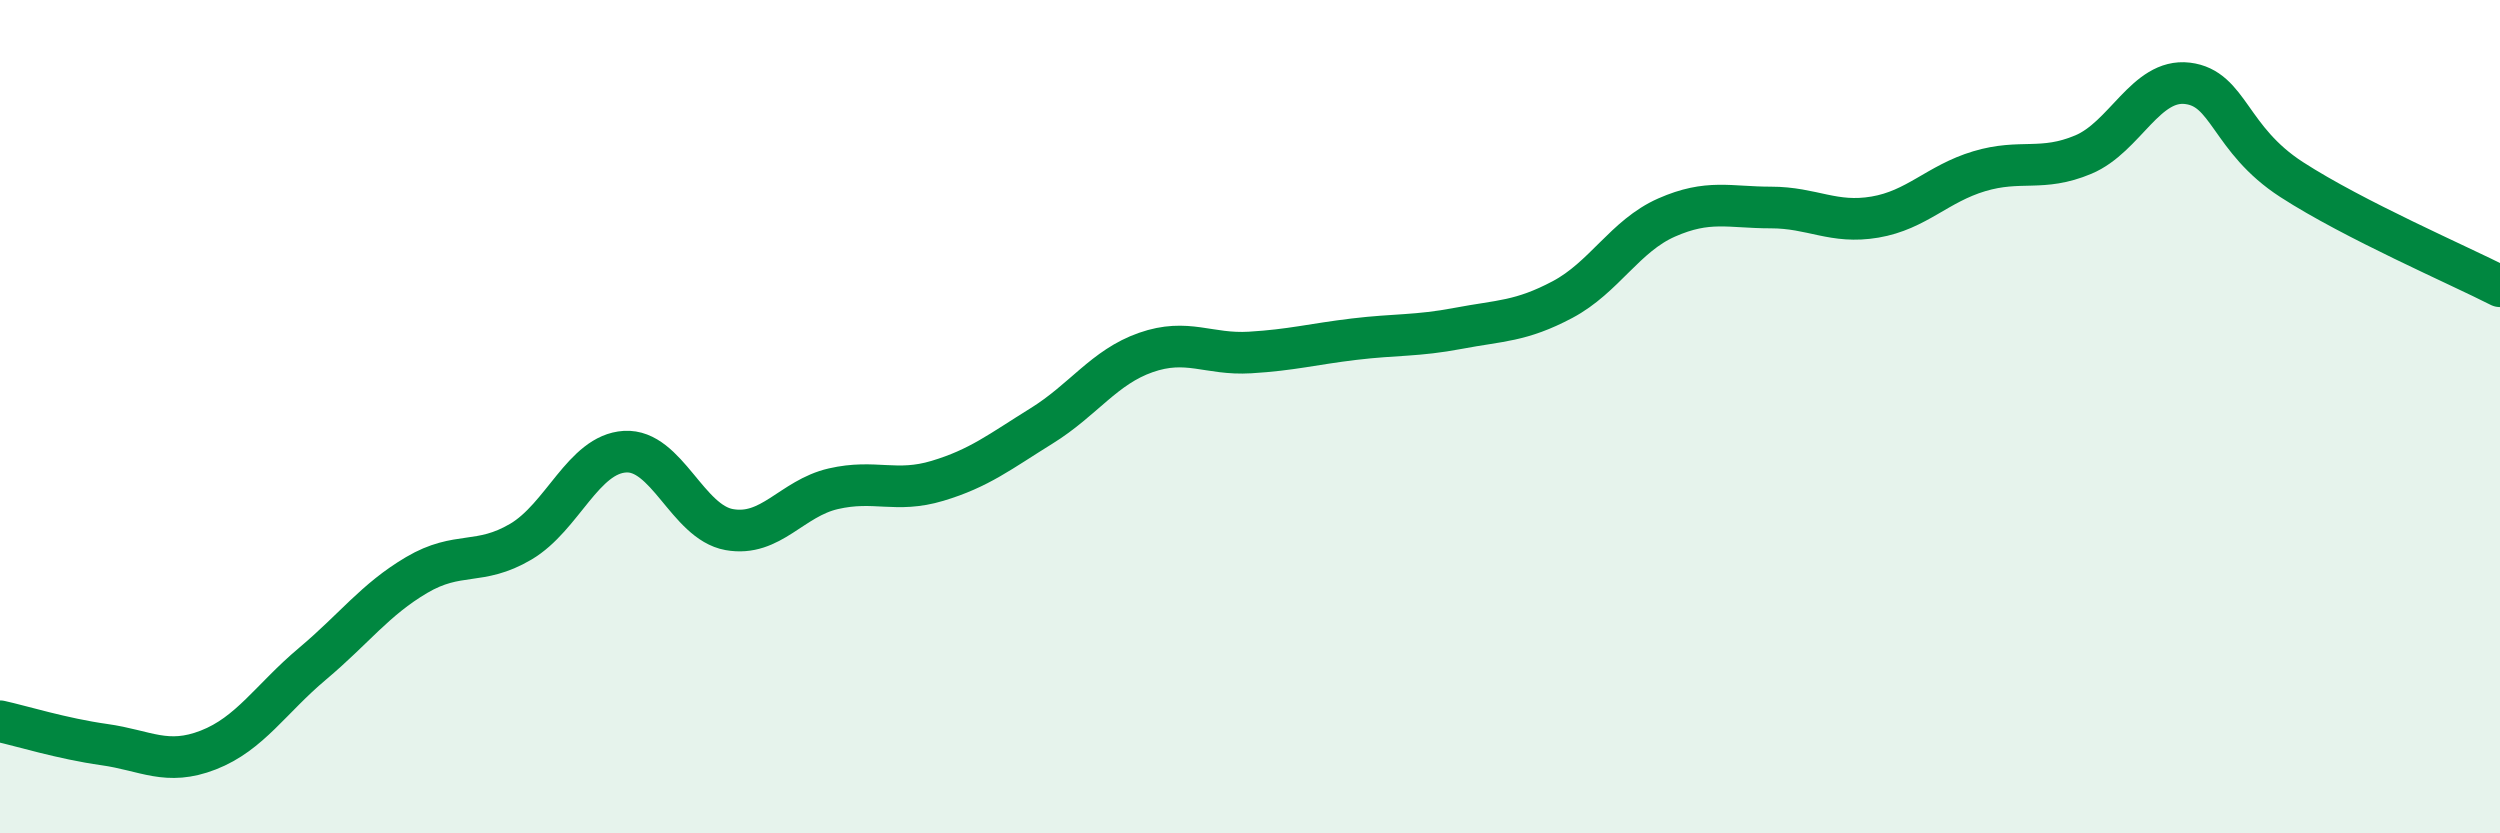
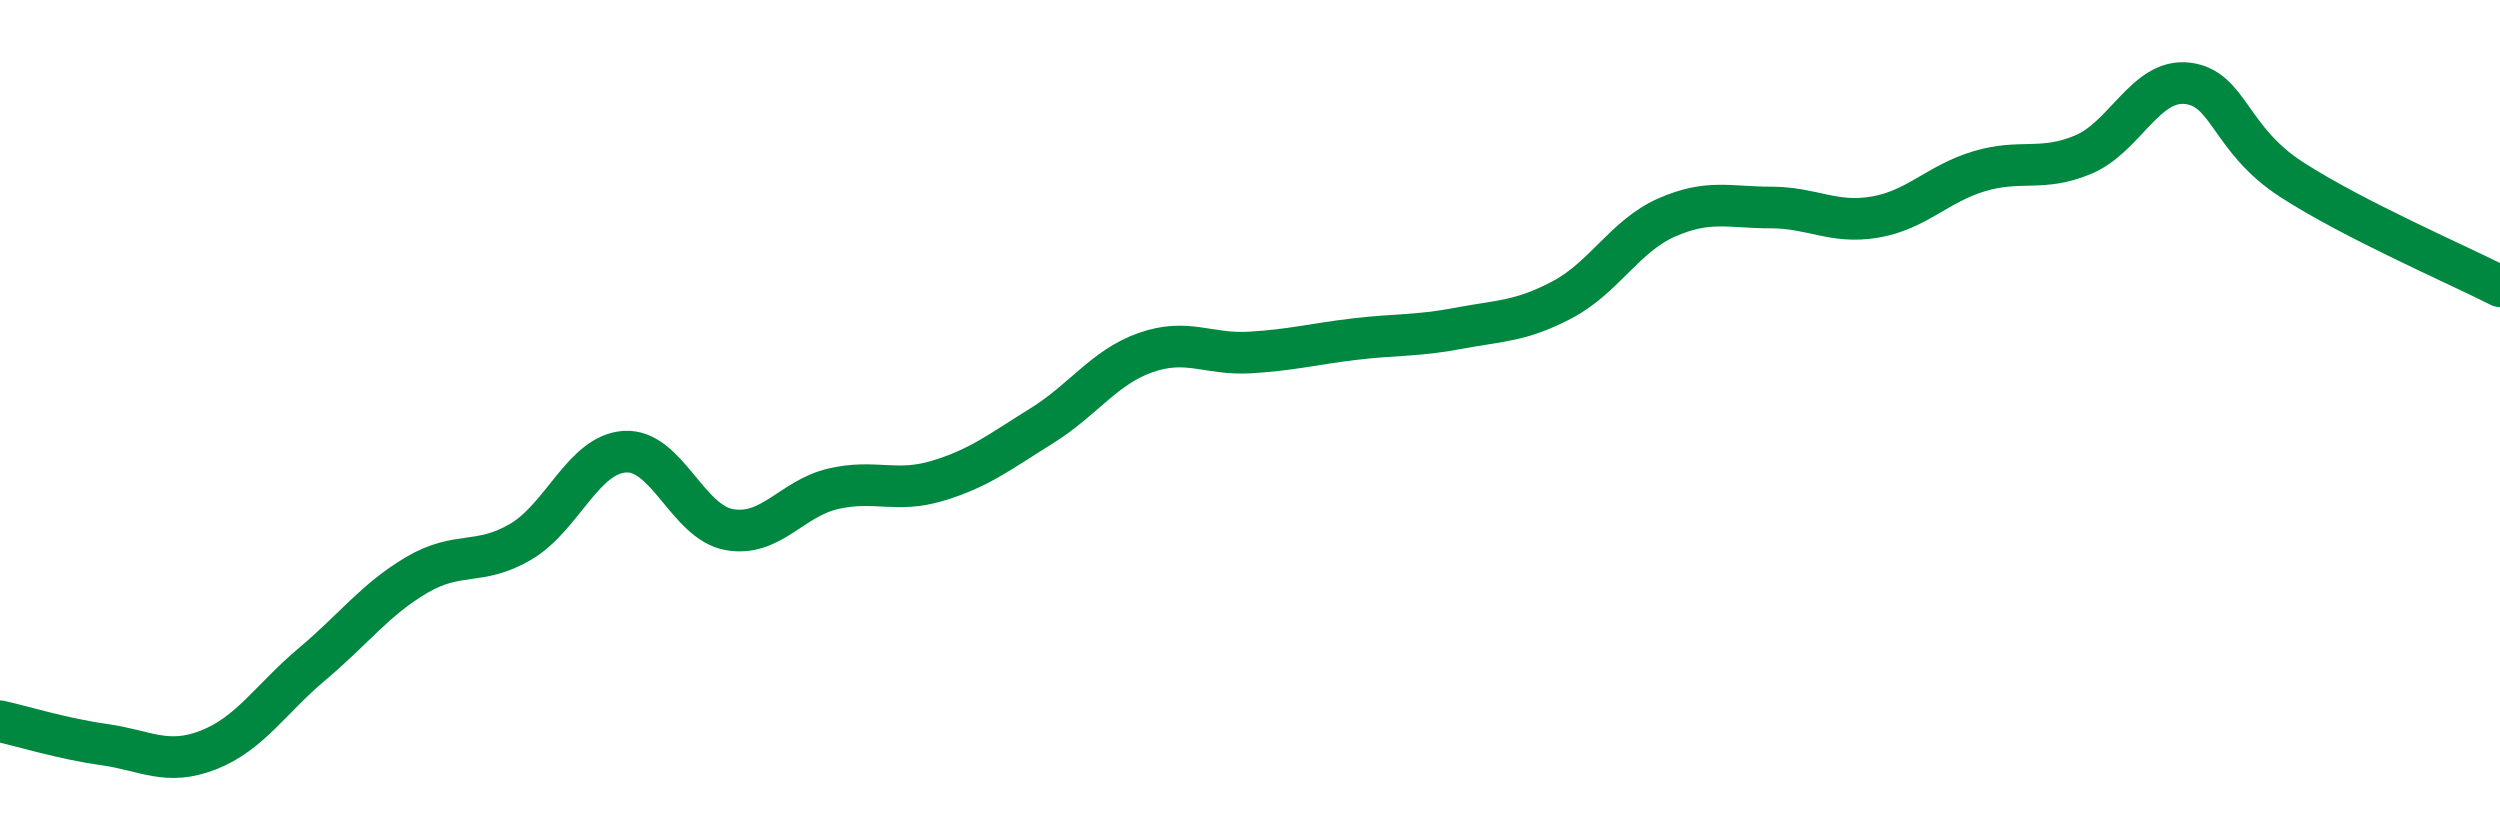
<svg xmlns="http://www.w3.org/2000/svg" width="60" height="20" viewBox="0 0 60 20">
-   <path d="M 0,17.31 C 0.5,17.42 1.5,17.73 2.5,17.87 C 3.5,18.01 4,18.39 5,18 C 6,17.61 6.5,16.77 7.5,15.93 C 8.5,15.09 9,14.39 10,13.8 C 11,13.21 11.5,13.59 12.5,13 C 13.5,12.41 14,10.9 15,10.84 C 16,10.78 16.5,12.53 17.5,12.71 C 18.5,12.89 19,11.96 20,11.73 C 21,11.5 21.5,11.84 22.5,11.54 C 23.5,11.24 24,10.84 25,10.22 C 26,9.6 26.5,8.81 27.5,8.46 C 28.5,8.11 29,8.52 30,8.46 C 31,8.4 31.5,8.26 32.5,8.14 C 33.5,8.02 34,8.07 35,7.88 C 36,7.69 36.5,7.72 37.5,7.19 C 38.5,6.66 39,5.66 40,5.22 C 41,4.78 41.5,4.98 42.5,4.98 C 43.5,4.98 44,5.38 45,5.21 C 46,5.04 46.5,4.41 47.5,4.11 C 48.5,3.81 49,4.13 50,3.71 C 51,3.29 51.5,1.88 52.5,2 C 53.5,2.12 53.5,3.34 55,4.31 C 56.5,5.28 59,6.36 60,6.87L60 20L0 20Z" fill="#008740" opacity="0.1" stroke-linecap="round" stroke-linejoin="round" />
  <path d="M 0,17.31 C 0.5,17.42 1.5,17.73 2.5,17.87 C 3.5,18.01 4,18.39 5,18 C 6,17.61 6.5,16.77 7.5,15.93 C 8.5,15.09 9,14.39 10,13.8 C 11,13.21 11.5,13.59 12.5,13 C 13.5,12.41 14,10.9 15,10.84 C 16,10.78 16.5,12.53 17.5,12.71 C 18.5,12.89 19,11.96 20,11.73 C 21,11.5 21.5,11.84 22.5,11.54 C 23.5,11.24 24,10.84 25,10.22 C 26,9.6 26.5,8.81 27.5,8.46 C 28.5,8.11 29,8.52 30,8.46 C 31,8.4 31.5,8.26 32.5,8.14 C 33.5,8.02 34,8.07 35,7.88 C 36,7.69 36.5,7.72 37.5,7.19 C 38.5,6.66 39,5.66 40,5.22 C 41,4.78 41.5,4.98 42.5,4.98 C 43.5,4.98 44,5.38 45,5.21 C 46,5.04 46.5,4.41 47.5,4.11 C 48.5,3.81 49,4.13 50,3.71 C 51,3.29 51.5,1.88 52.5,2 C 53.5,2.12 53.5,3.34 55,4.31 C 56.5,5.28 59,6.36 60,6.87" stroke="#008740" stroke-width="1" fill="none" stroke-linecap="round" stroke-linejoin="round" />
</svg>